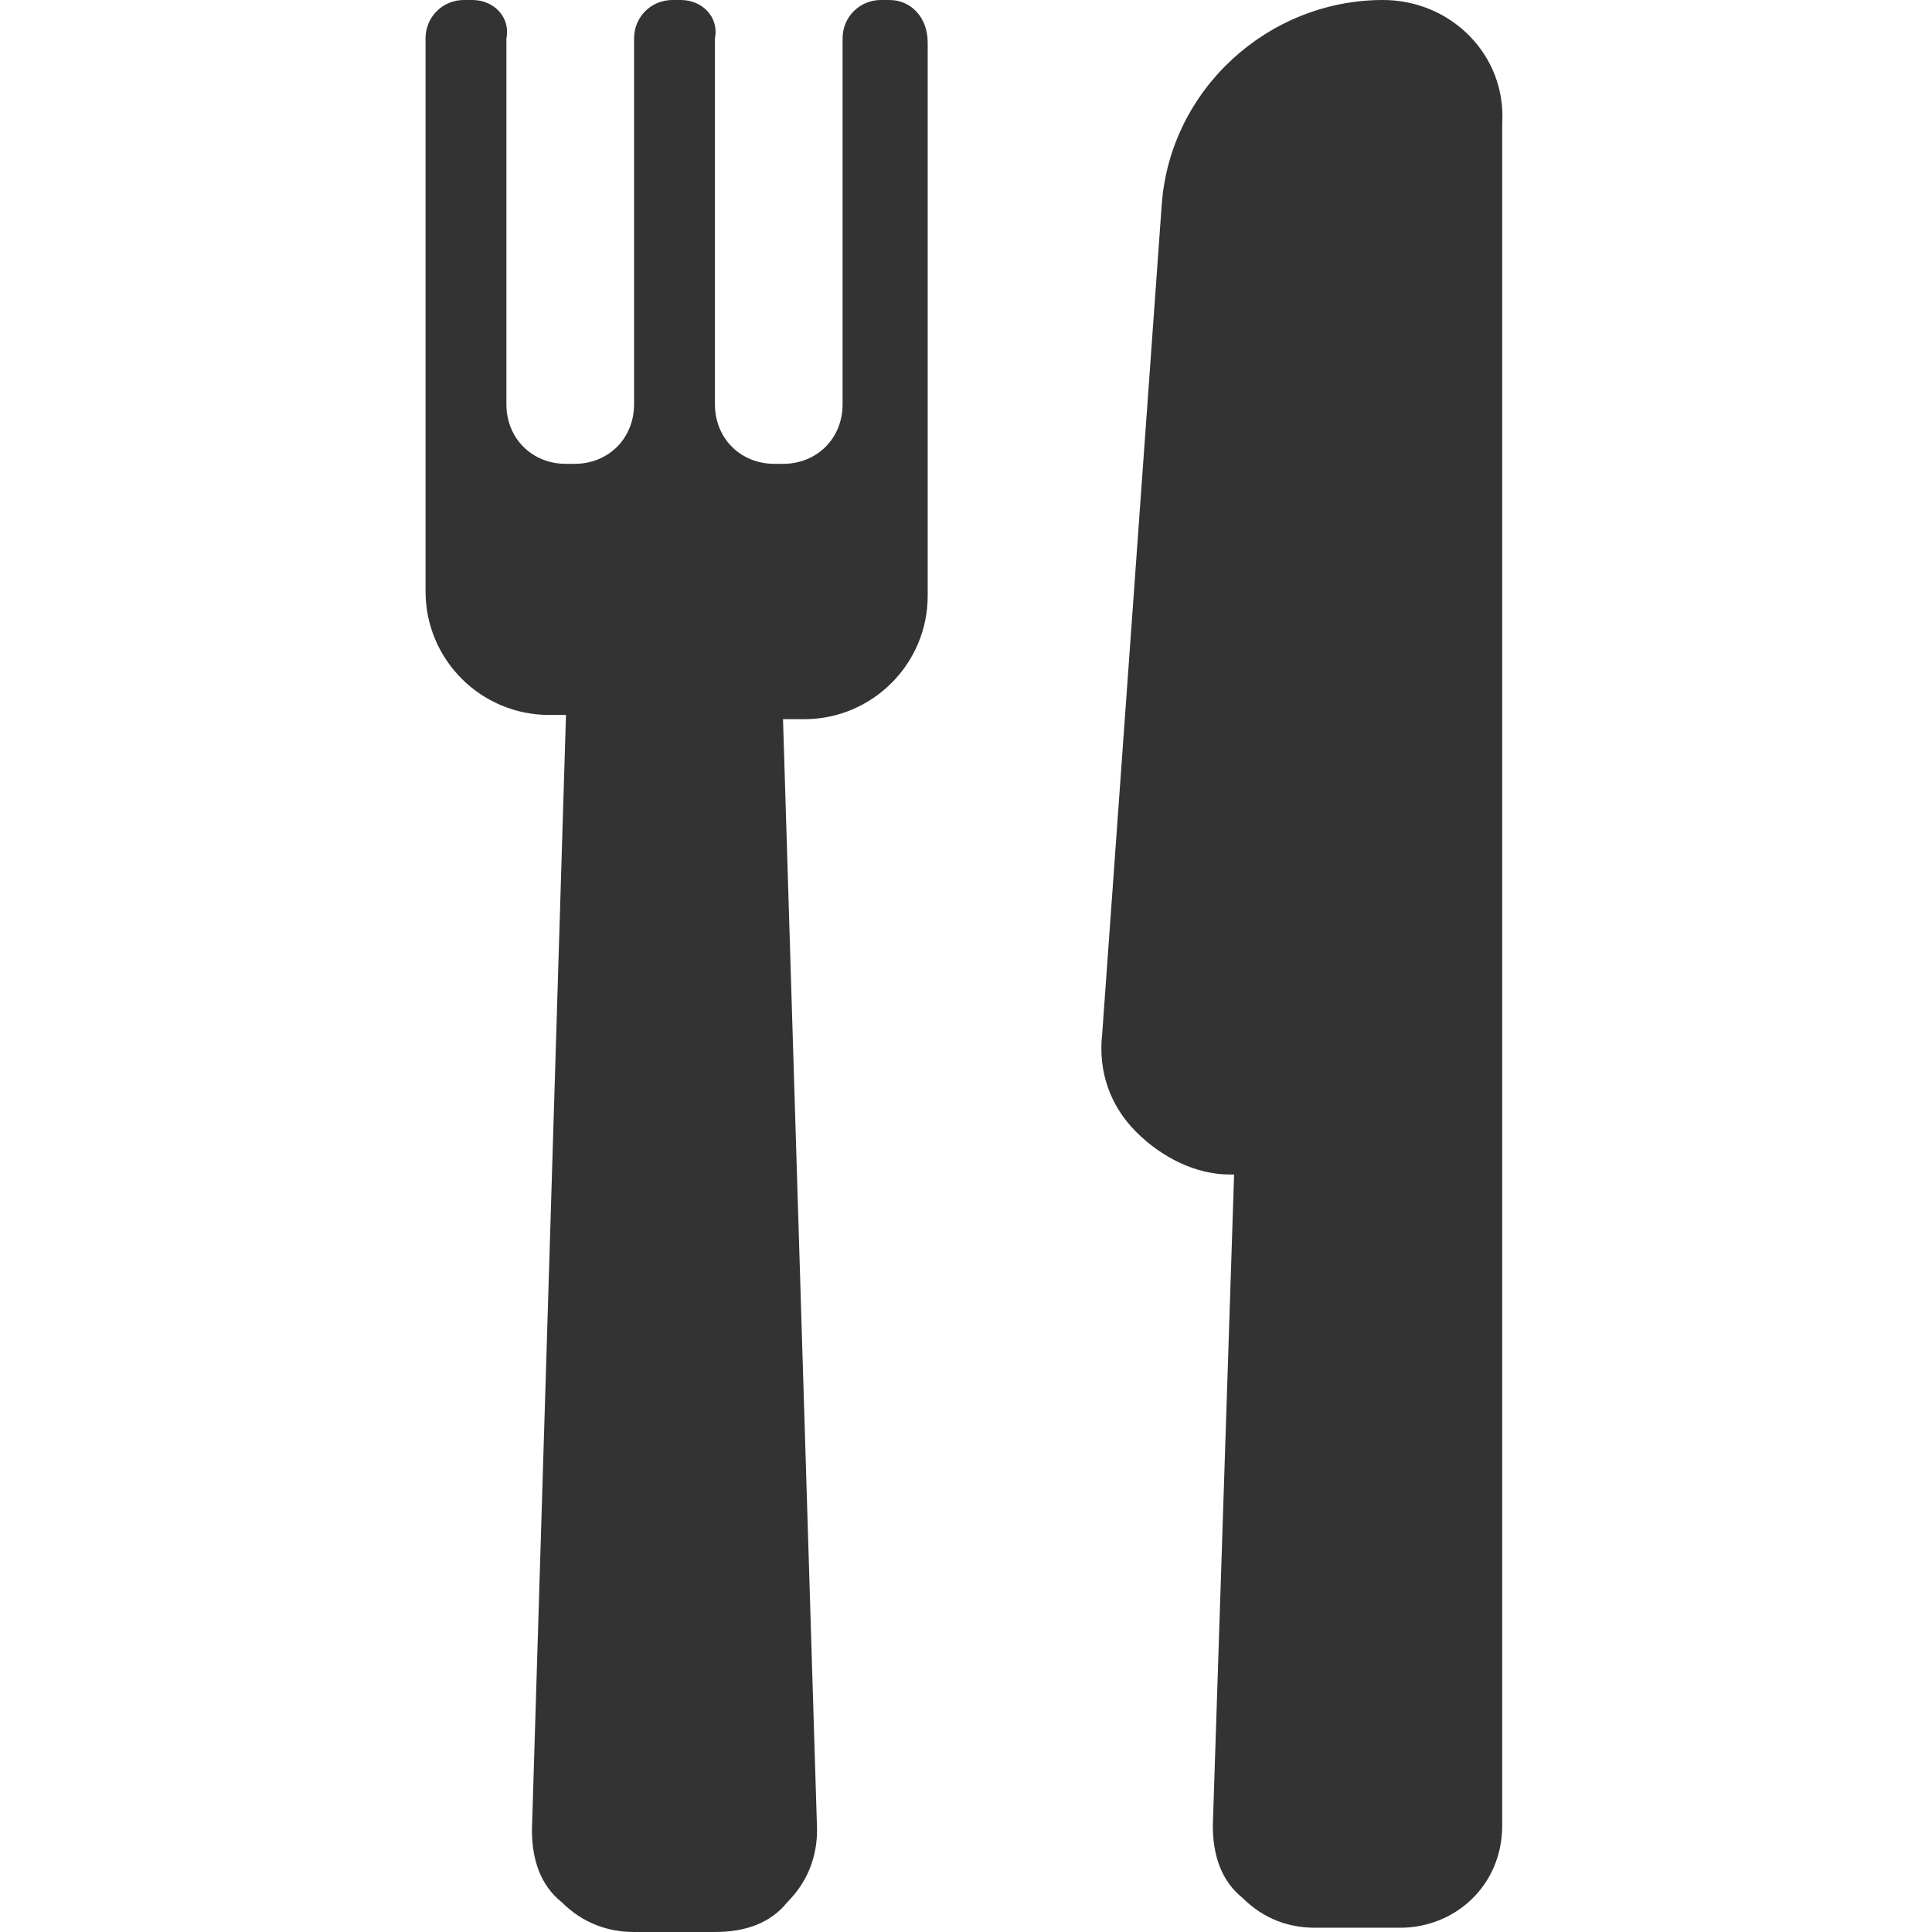
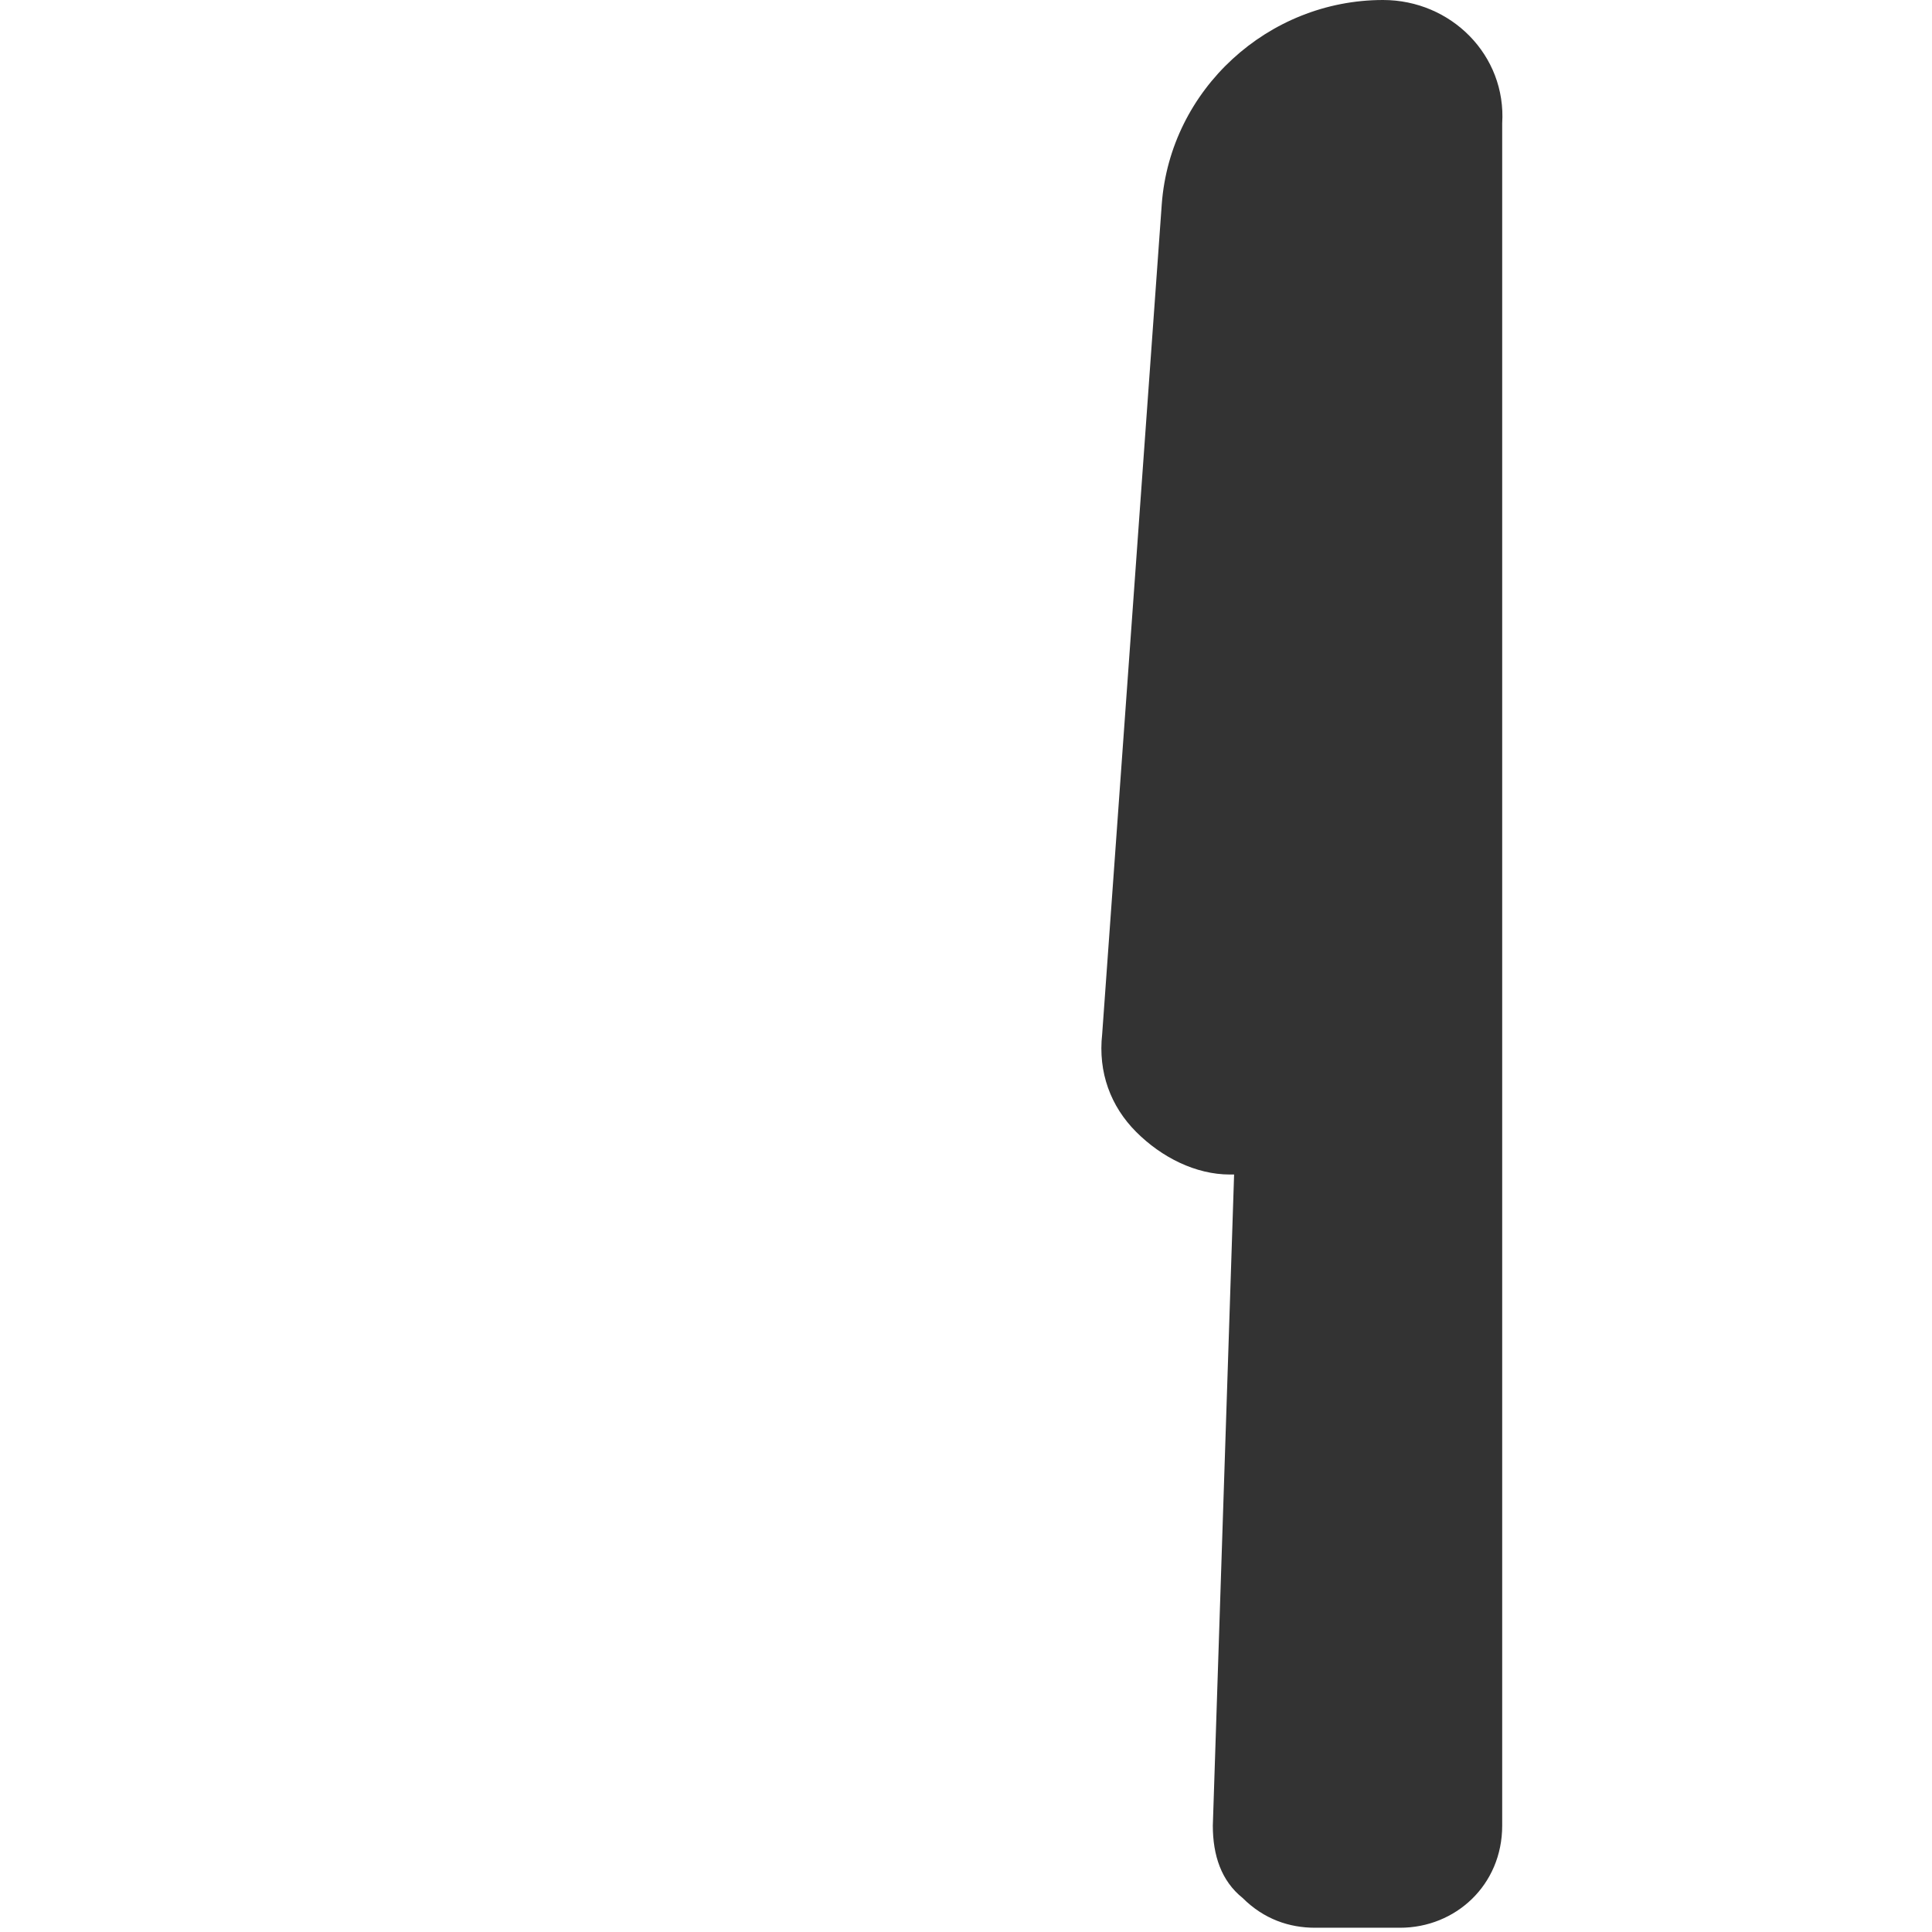
<svg xmlns="http://www.w3.org/2000/svg" version="1.1" id="Capa_1" x="0px" y="0px" viewBox="0 0 45.4 45.4" enable-background="new 0 0 45.4 45.4" xml:space="preserve">
  <g>
    <g>
      <path fill="#333333" d="M32.5,0c-2.7,0-5,2.1-5.2,4.8l-1.4,19.5c-0.1,0.9,0.2,1.7,0.8,2.3c0.6,0.6,1.4,1,2.2,1H29l-0.5,15.3    c0,0.7,0.2,1.3,0.7,1.7c0.5,0.5,1.1,0.7,1.7,0.7h2c1.3,0,2.4-1,2.4-2.4V2.9C35.4,1.3,34.1,0,32.5,0z" />
-       <path fill="#333333" d="M20.9,0h-0.2c-0.5,0-0.9,0.4-0.9,0.9v8.6c0,0.8-0.6,1.4-1.4,1.4h-0.2c-0.8,0-1.4-0.6-1.4-1.4V0.9    C16.9,0.4,16.5,0,16,0h-0.2c-0.5,0-0.9,0.4-0.9,0.9v8.6c0,0.8-0.6,1.4-1.4,1.4h-0.2c-0.8,0-1.4-0.6-1.4-1.4V0.9    C12,0.4,11.6,0,11.1,0h-0.2C10.4,0,10,0.4,10,0.9v13c0,1.6,1.3,2.9,2.9,2.9h0.4l-0.8,26.2c0,0.7,0.2,1.3,0.7,1.7    c0.5,0.5,1.1,0.7,1.7,0.7h1.9c0.7,0,1.3-0.2,1.7-0.7c0.5-0.5,0.7-1.1,0.7-1.7l-0.8-26.1h0.5c1.6,0,2.9-1.3,2.9-2.9v-13    C21.8,0.4,21.4,0,20.9,0z" />
    </g>
  </g>
</svg>